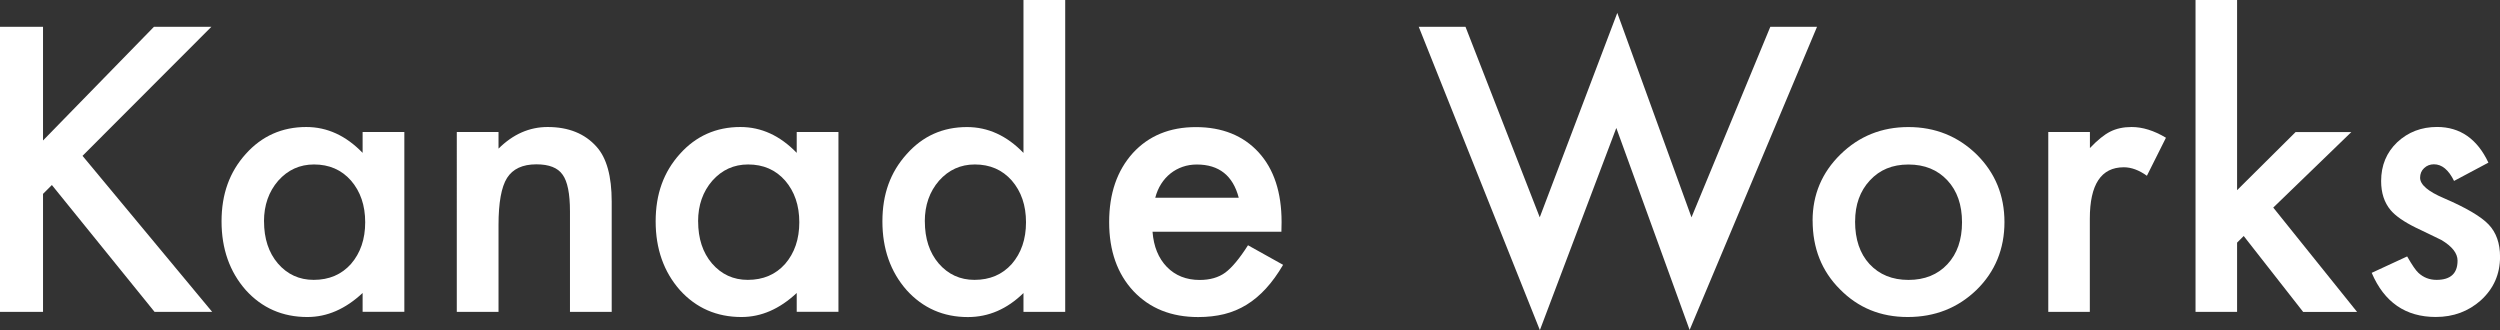
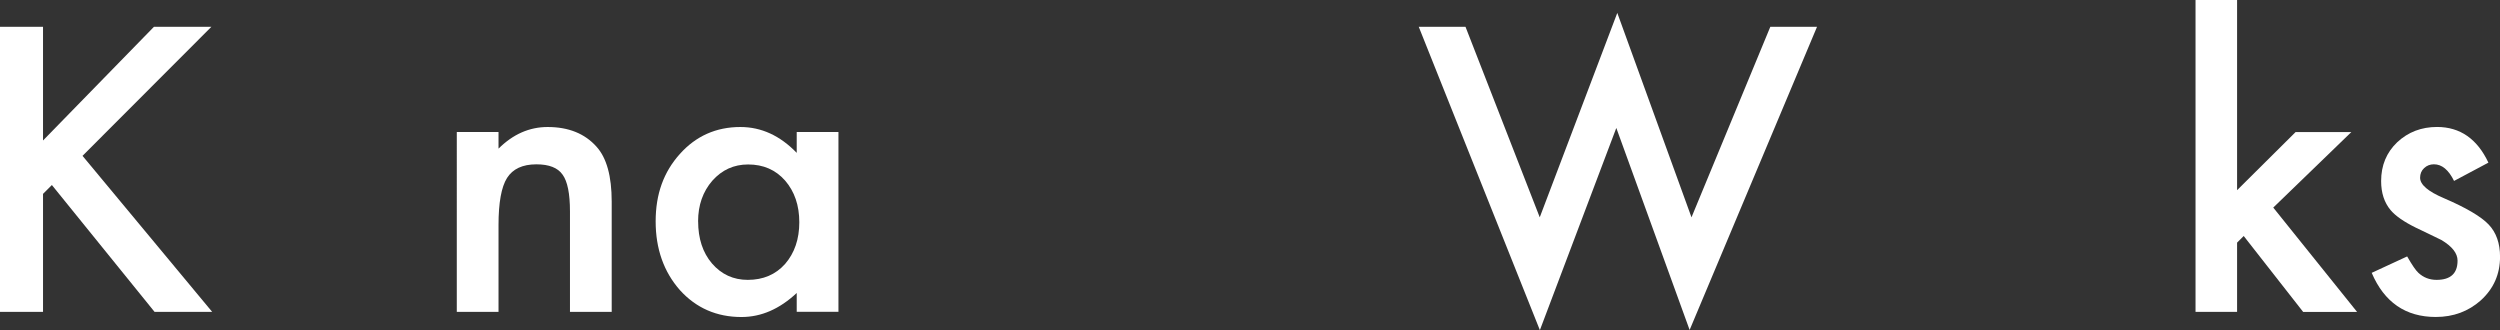
<svg xmlns="http://www.w3.org/2000/svg" id="_レイヤー_2" width="561.96" height="74.21" viewBox="0 0 561.96 74.21">
  <rect x="0" y="0" width="561.96" height="74.21" fill="#333333" stroke="none" />
  <g id="_レイヤー_1-2">
    <path d="M9.67,31.58L34.61,6.02h12.91l-28.97,29.01,29.14,35.07h-12.95l-23.08-28.51-1.99,1.99v26.52H0V6.02h9.67v25.57Z" style="fill:#fff;" />
-     <path d="M81.51,29.67h9.38v40.42h-9.38v-4.23c-3.85,3.6-7.98,5.4-12.41,5.4-5.59,0-10.21-2.02-13.86-6.06-3.62-4.12-5.44-9.27-5.44-15.44s1.81-11.11,5.44-15.15c3.62-4.04,8.16-6.06,13.61-6.06,4.7,0,8.92,1.94,12.66,5.81v-4.69ZM59.35,49.76c0,3.87,1.04,7.03,3.11,9.46,2.13,2.46,4.81,3.69,8.05,3.69,3.46,0,6.25-1.19,8.38-3.57,2.13-2.46,3.2-5.59,3.2-9.38s-1.07-6.92-3.2-9.38c-2.13-2.41-4.9-3.61-8.3-3.61-3.21,0-5.89,1.22-8.05,3.65-2.13,2.46-3.2,5.51-3.2,9.13Z" style="fill:#fff;" />
    <path d="M102.68,29.67h9.38v3.74c3.26-3.24,6.94-4.86,11.04-4.86,4.7,0,8.37,1.48,11,4.44,2.27,2.52,3.4,6.63,3.4,12.33v24.78h-9.38v-22.58c0-3.98-.55-6.74-1.66-8.26-1.08-1.55-3.04-2.32-5.89-2.32-3.1,0-5.3,1.02-6.6,3.07-1.27,2.02-1.91,5.55-1.91,10.58v19.51h-9.38V29.67Z" style="fill:#fff;" />
    <path d="M179.09,29.67h9.38v40.42h-9.38v-4.23c-3.85,3.6-7.98,5.4-12.41,5.4-5.59,0-10.21-2.02-13.86-6.06-3.62-4.12-5.44-9.27-5.44-15.44s1.81-11.11,5.44-15.15c3.62-4.04,8.16-6.06,13.61-6.06,4.7,0,8.92,1.94,12.66,5.81v-4.69ZM156.93,49.76c0,3.87,1.04,7.03,3.11,9.46,2.13,2.46,4.81,3.69,8.05,3.69,3.46,0,6.25-1.19,8.38-3.57,2.13-2.46,3.2-5.59,3.2-9.38s-1.07-6.92-3.2-9.38c-2.13-2.41-4.9-3.61-8.3-3.61-3.21,0-5.89,1.22-8.05,3.65-2.13,2.46-3.2,5.51-3.2,9.13Z" style="fill:#fff;" />
-     <path d="M230.06,0h9.38v70.1h-9.38v-4.23c-3.68,3.6-7.84,5.4-12.49,5.4-5.53,0-10.13-2.02-13.78-6.06-3.62-4.12-5.44-9.27-5.44-15.44s1.81-11.07,5.44-15.11c3.6-4.07,8.12-6.1,13.57-6.1,4.73,0,8.96,1.94,12.7,5.81V0ZM207.89,49.76c0,3.87,1.04,7.03,3.11,9.46,2.13,2.46,4.81,3.69,8.05,3.69,3.46,0,6.25-1.19,8.38-3.57,2.13-2.46,3.2-5.59,3.2-9.38s-1.07-6.92-3.2-9.38c-2.13-2.41-4.9-3.61-8.3-3.61-3.21,0-5.89,1.22-8.05,3.65-2.13,2.46-3.2,5.51-3.2,9.13Z" style="fill:#fff;" />
-     <path d="M288.04,52.09h-28.97c.25,3.32,1.33,5.96,3.24,7.93,1.91,1.94,4.36,2.91,7.35,2.91,2.32,0,4.25-.55,5.77-1.66,1.49-1.11,3.2-3.15,5.1-6.14l7.89,4.4c-1.22,2.08-2.5,3.85-3.86,5.33-1.36,1.48-2.81,2.7-4.36,3.65-1.55.95-3.22,1.65-5.02,2.1-1.8.44-3.75.66-5.85.66-6.03,0-10.87-1.94-14.53-5.81-3.65-3.9-5.48-9.08-5.48-15.52s1.77-11.57,5.31-15.52c3.57-3.9,8.3-5.85,14.19-5.85s10.65,1.9,14.11,5.69c3.43,3.76,5.15,8.98,5.15,15.65l-.04,2.2ZM278.45,44.45c-1.3-4.98-4.44-7.47-9.42-7.47-1.13,0-2.2.17-3.2.52-1,.35-1.9.84-2.72,1.49-.82.65-1.51,1.43-2.1,2.35-.58.91-1.02,1.95-1.33,3.11h18.76Z" style="fill:#fff;" />
-     <path d="M329.42,6.02l16.69,42.83,17.43-45.95,16.68,45.95,17.72-42.83h10.5l-28.64,68.15-16.48-45.41-17.18,45.45-27.23-68.19h10.5Z" style="fill:#fff;" />
-     <path d="M407.44,49.6c0-5.84,2.09-10.8,6.27-14.9,4.18-4.09,9.27-6.14,15.27-6.14s11.15,2.06,15.36,6.18c4.15,4.12,6.23,9.19,6.23,15.19s-2.09,11.14-6.27,15.23c-4.21,4.07-9.37,6.1-15.48,6.1s-11.14-2.08-15.23-6.23c-4.1-4.09-6.14-9.24-6.14-15.44ZM416.99,49.76c0,4.04,1.08,7.24,3.24,9.59,2.21,2.38,5.13,3.57,8.76,3.57s6.57-1.18,8.76-3.53c2.19-2.35,3.28-5.49,3.28-9.42s-1.09-7.07-3.28-9.42c-2.21-2.38-5.13-3.57-8.76-3.57s-6.46,1.19-8.67,3.57c-2.21,2.38-3.32,5.45-3.32,9.21Z" style="fill:#fff;" />
-     <path d="M460.44,29.67h9.34v3.61c1.71-1.8,3.24-3.03,4.56-3.69,1.36-.69,2.96-1.04,4.81-1.04,2.46,0,5.04.8,7.72,2.41l-4.28,8.55c-1.77-1.27-3.5-1.91-5.19-1.91-5.09,0-7.64,3.85-7.64,11.54v20.96h-9.34V29.67Z" style="fill:#fff;" />
+     <path d="M329.42,6.02l16.69,42.83,17.43-45.95,16.68,45.95,17.72-42.83h10.5l-28.64,68.15-16.48-45.41-17.18,45.45-27.23-68.19h10.5" style="fill:#fff;" />
    <path d="M502.86,0v42.75l13.16-13.07h12.53l-17.56,16.98,18.84,23.45h-12.12l-13.36-17.06-1.49,1.49v15.56h-9.34V0h9.34Z" style="fill:#fff;" />
    <path d="M559.35,36.56l-7.72,4.11c-1.22-2.49-2.73-3.74-4.52-3.74-.86,0-1.59.28-2.2.85-.61.57-.91,1.29-.91,2.18,0,1.55,1.8,3.09,5.4,4.61,4.95,2.13,8.29,4.1,10,5.89s2.57,4.22,2.57,7.26c0,3.9-1.44,7.17-4.32,9.79-2.8,2.49-6.17,3.74-10.13,3.74-6.78,0-11.58-3.31-14.4-9.92l7.97-3.69c1.11,1.94,1.95,3.17,2.53,3.69,1.13,1.05,2.49,1.58,4.07,1.58,3.15,0,4.73-1.44,4.73-4.32,0-1.66-1.22-3.21-3.65-4.65-.94-.47-1.88-.93-2.82-1.37-.94-.44-1.9-.9-2.86-1.37-2.71-1.33-4.62-2.66-5.73-3.98-1.41-1.69-2.12-3.86-2.12-6.52,0-3.51,1.2-6.42,3.61-8.72,2.46-2.3,5.45-3.44,8.96-3.44,5.17,0,9.02,2.67,11.54,8.01Z" style="fill:#fff;" />
  </g>
</svg>